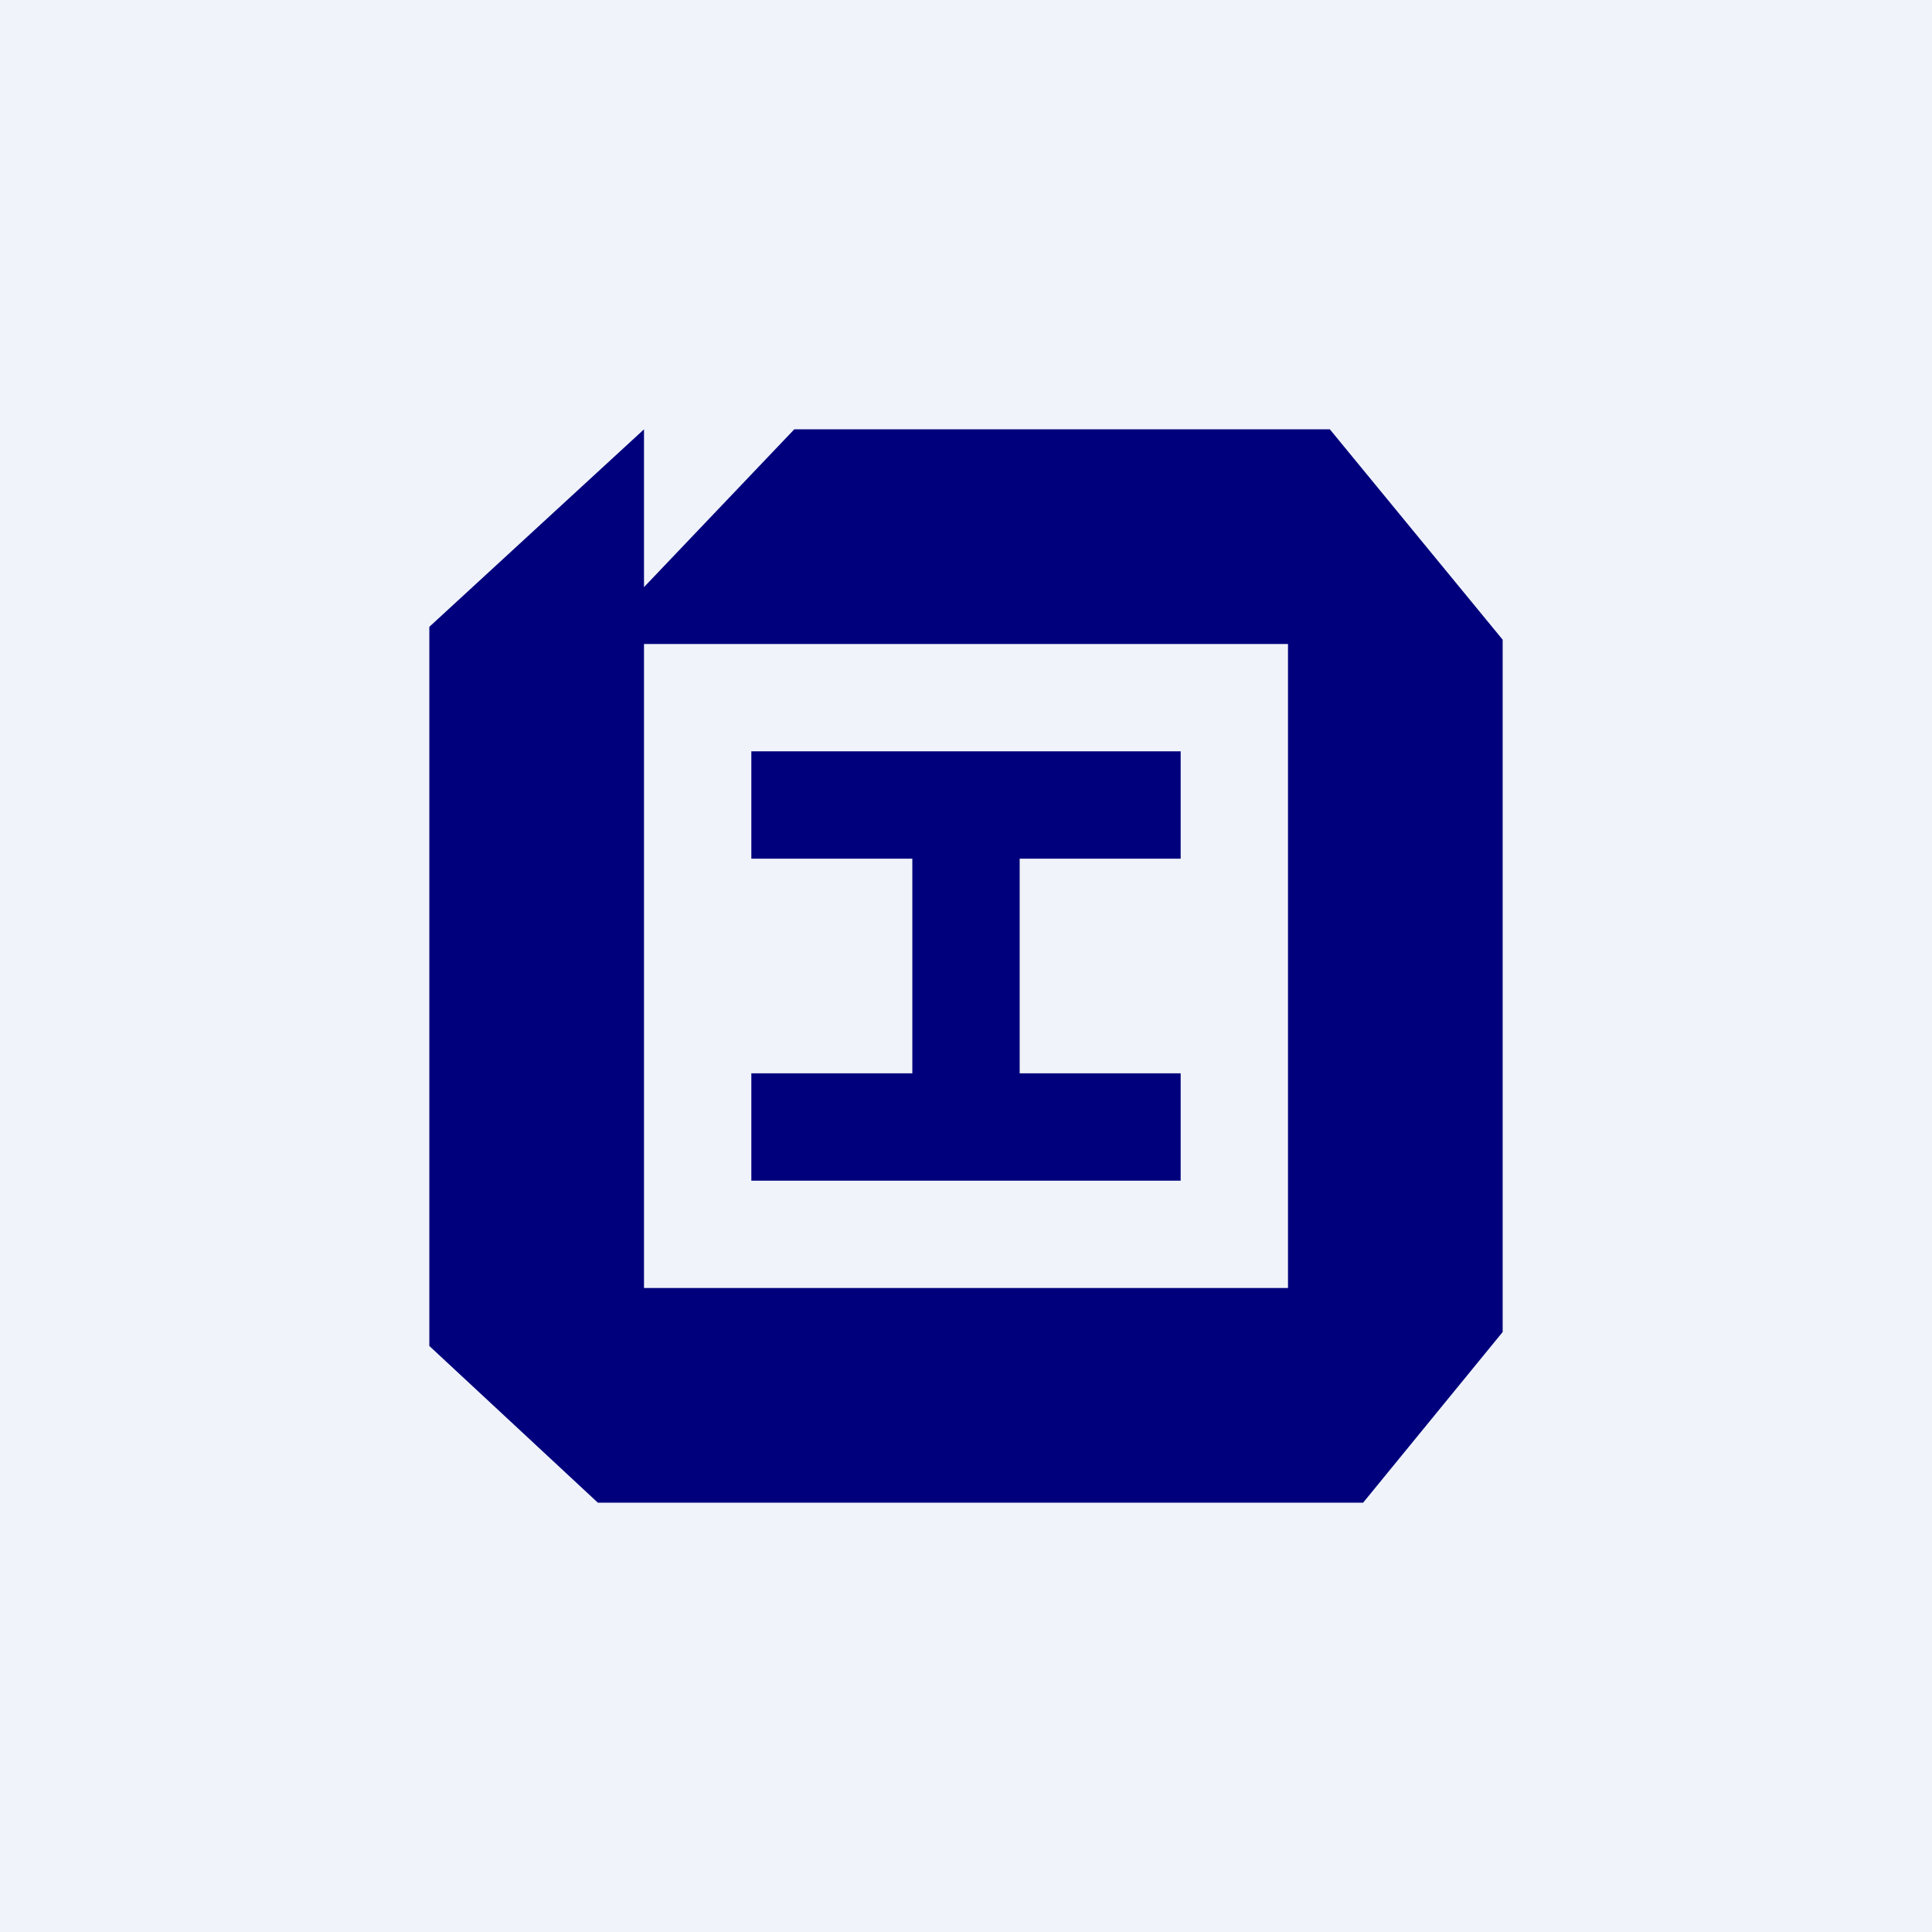
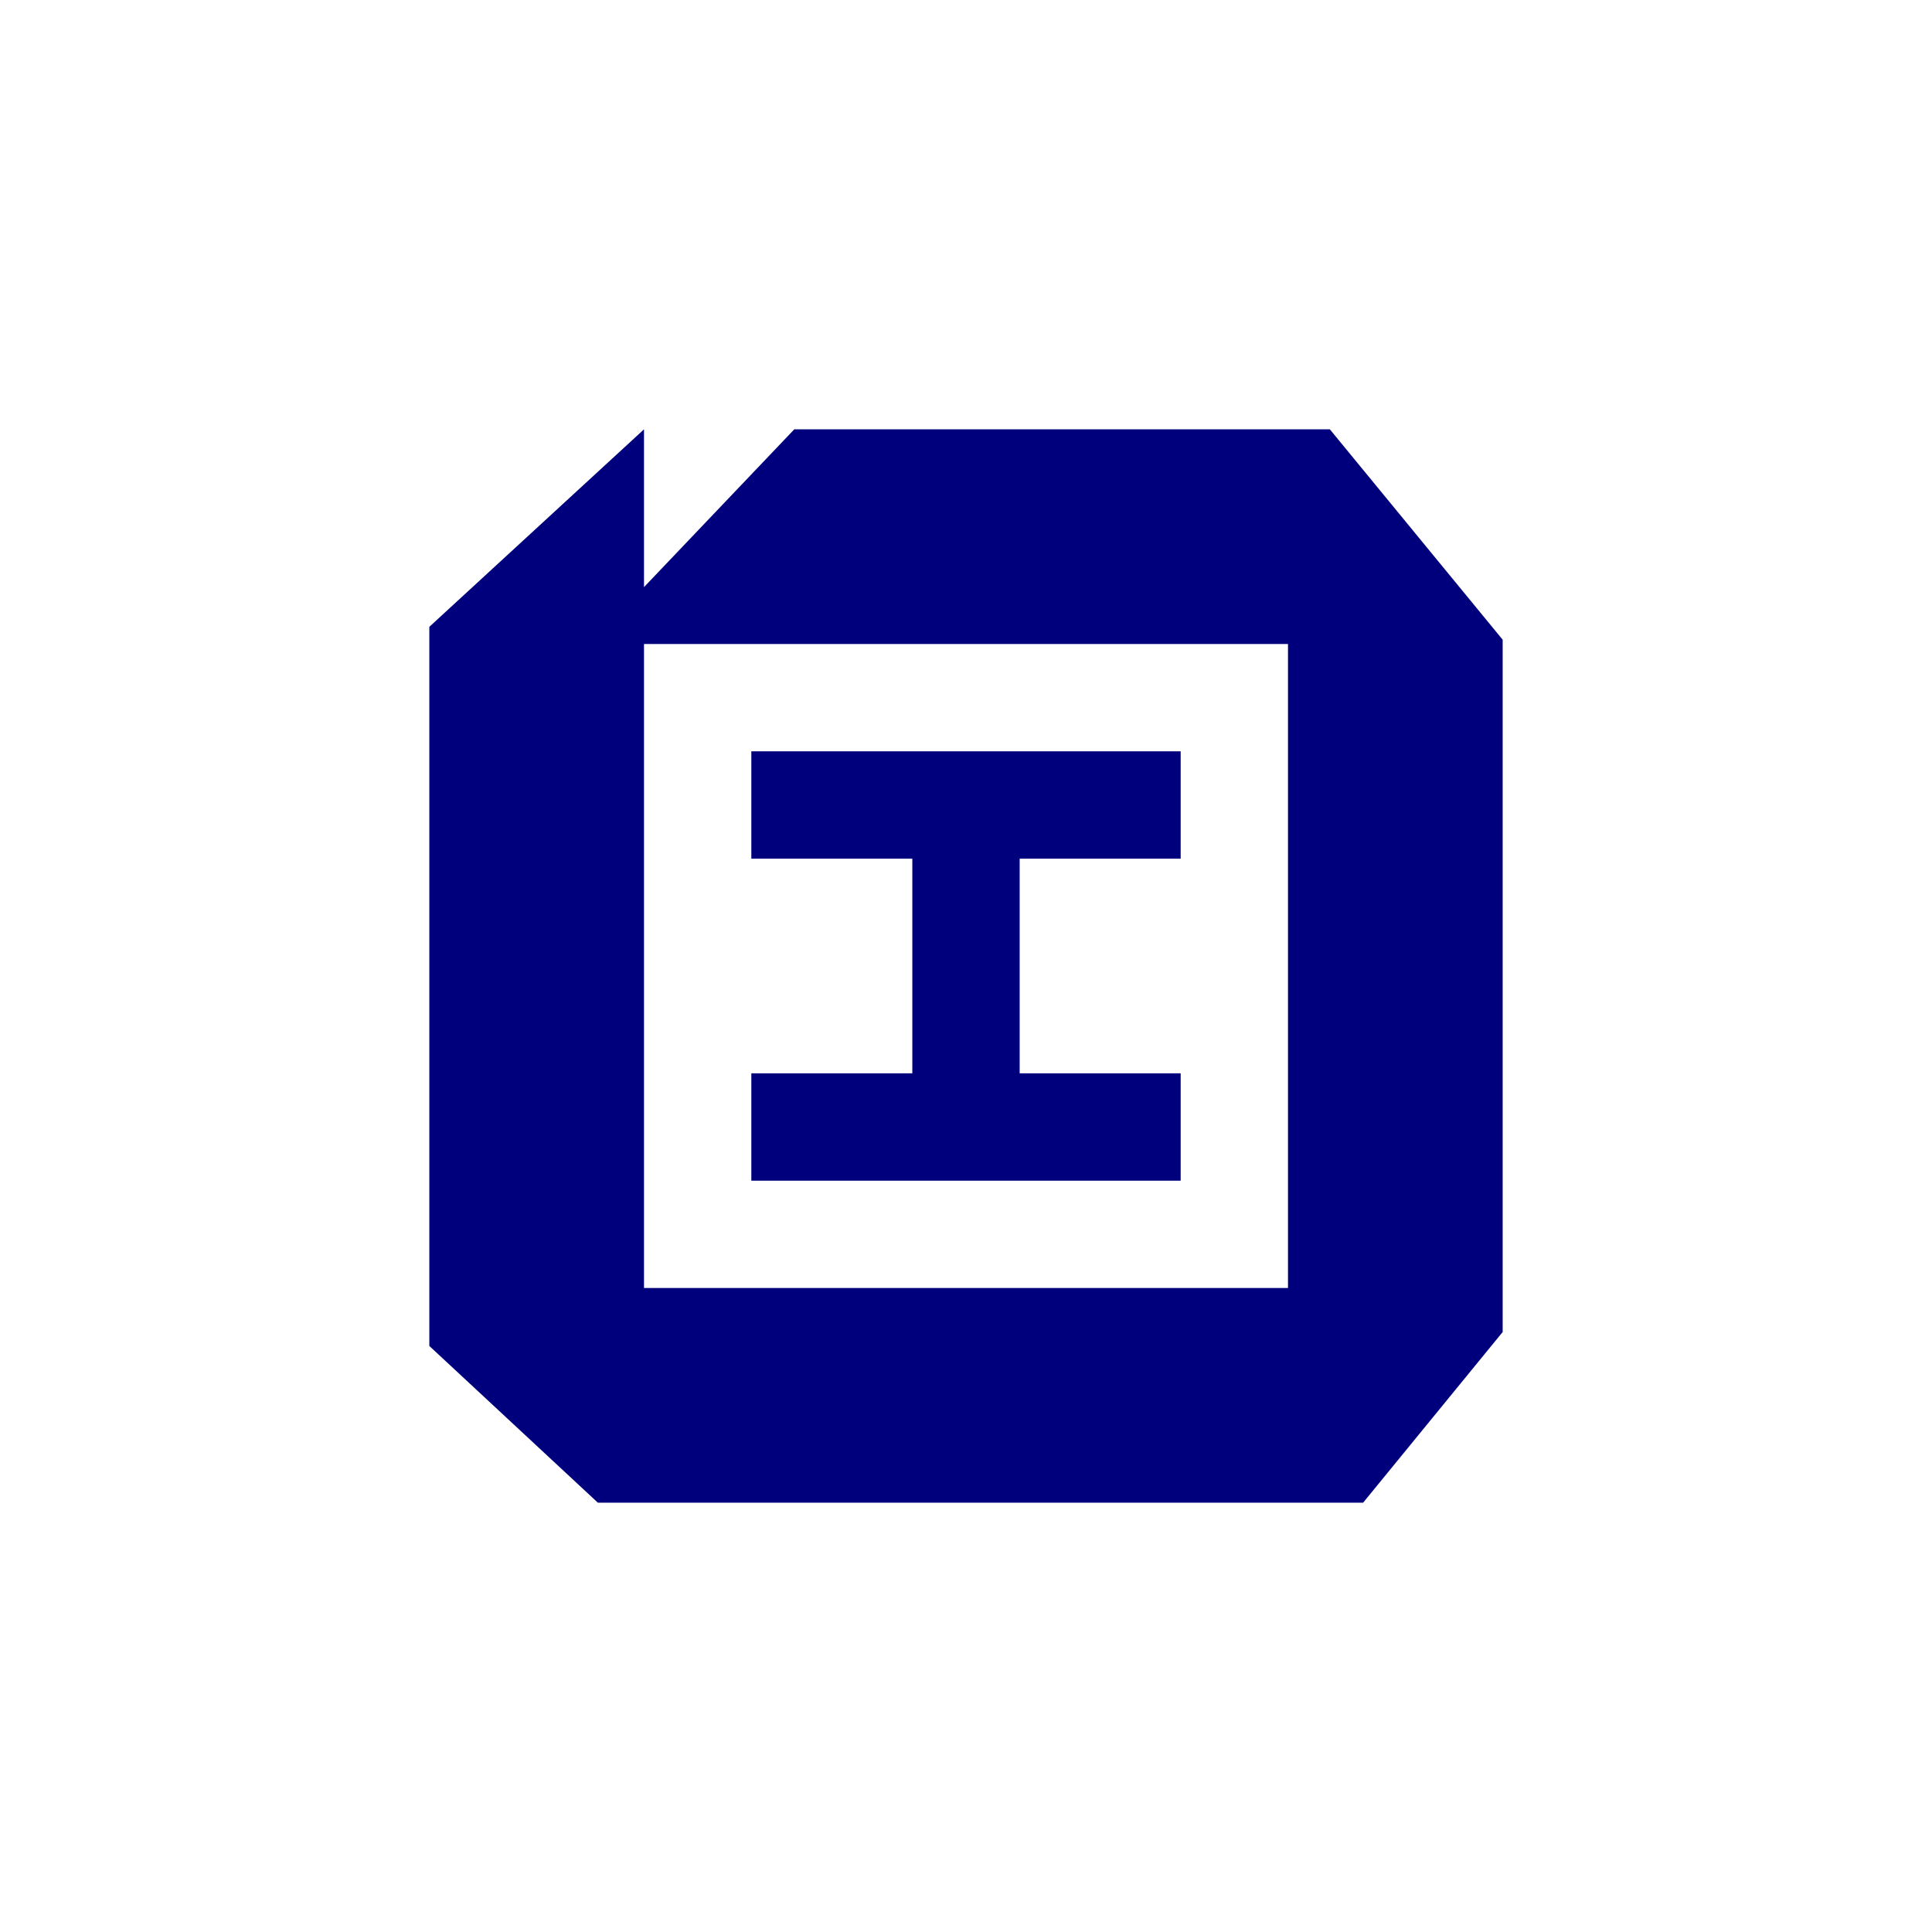
<svg xmlns="http://www.w3.org/2000/svg" width="18" height="18" viewBox="0 0 18 18">
-   <path fill="#F0F3FA" d="M0 0h18v18H0z" />
  <path d="M12.7 14H5.57L4 12.54V5.84L6 4v1.47L7.4 4h4.99L14 5.96v6.45L12.7 14ZM6 12h6V6H6v6Zm1-1v-1h1.5V8H7V7h4v1H9.5v2H11v1H7Z" fill="#00007C" />
</svg>